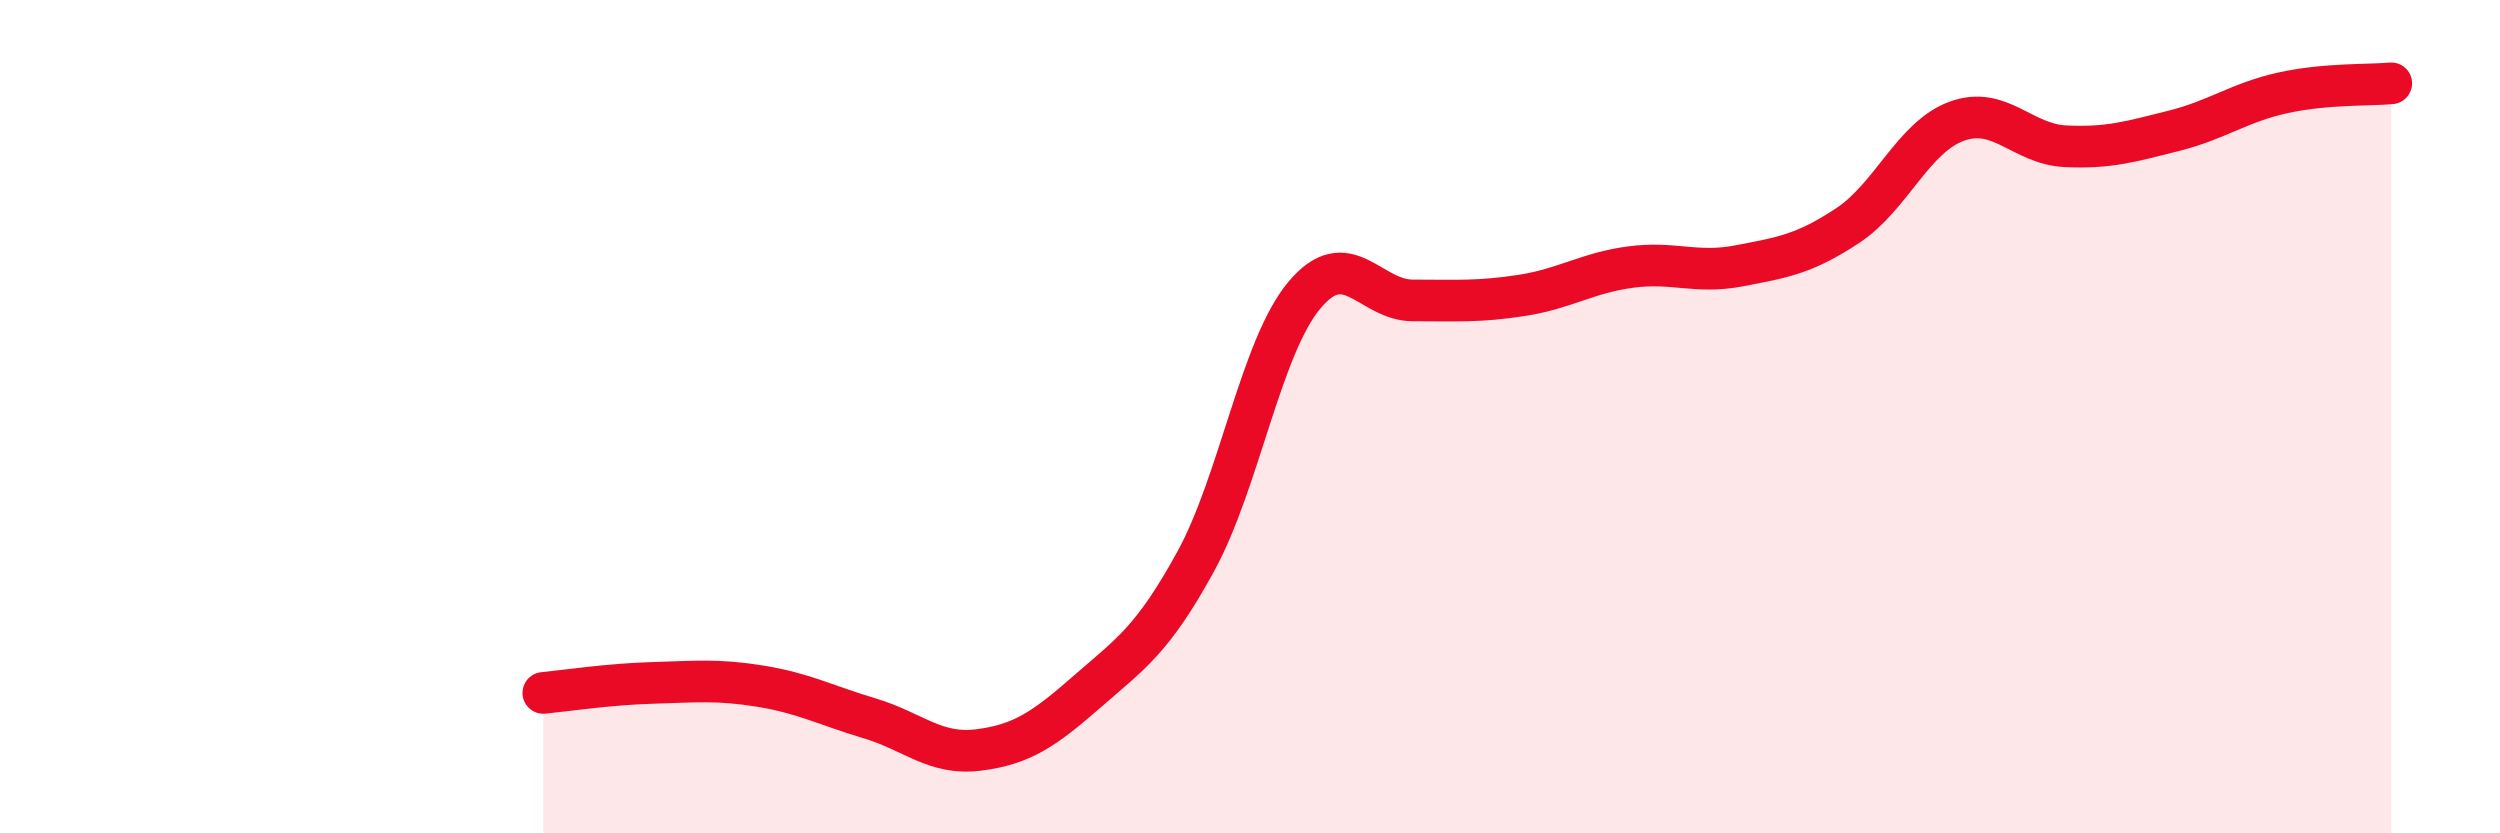
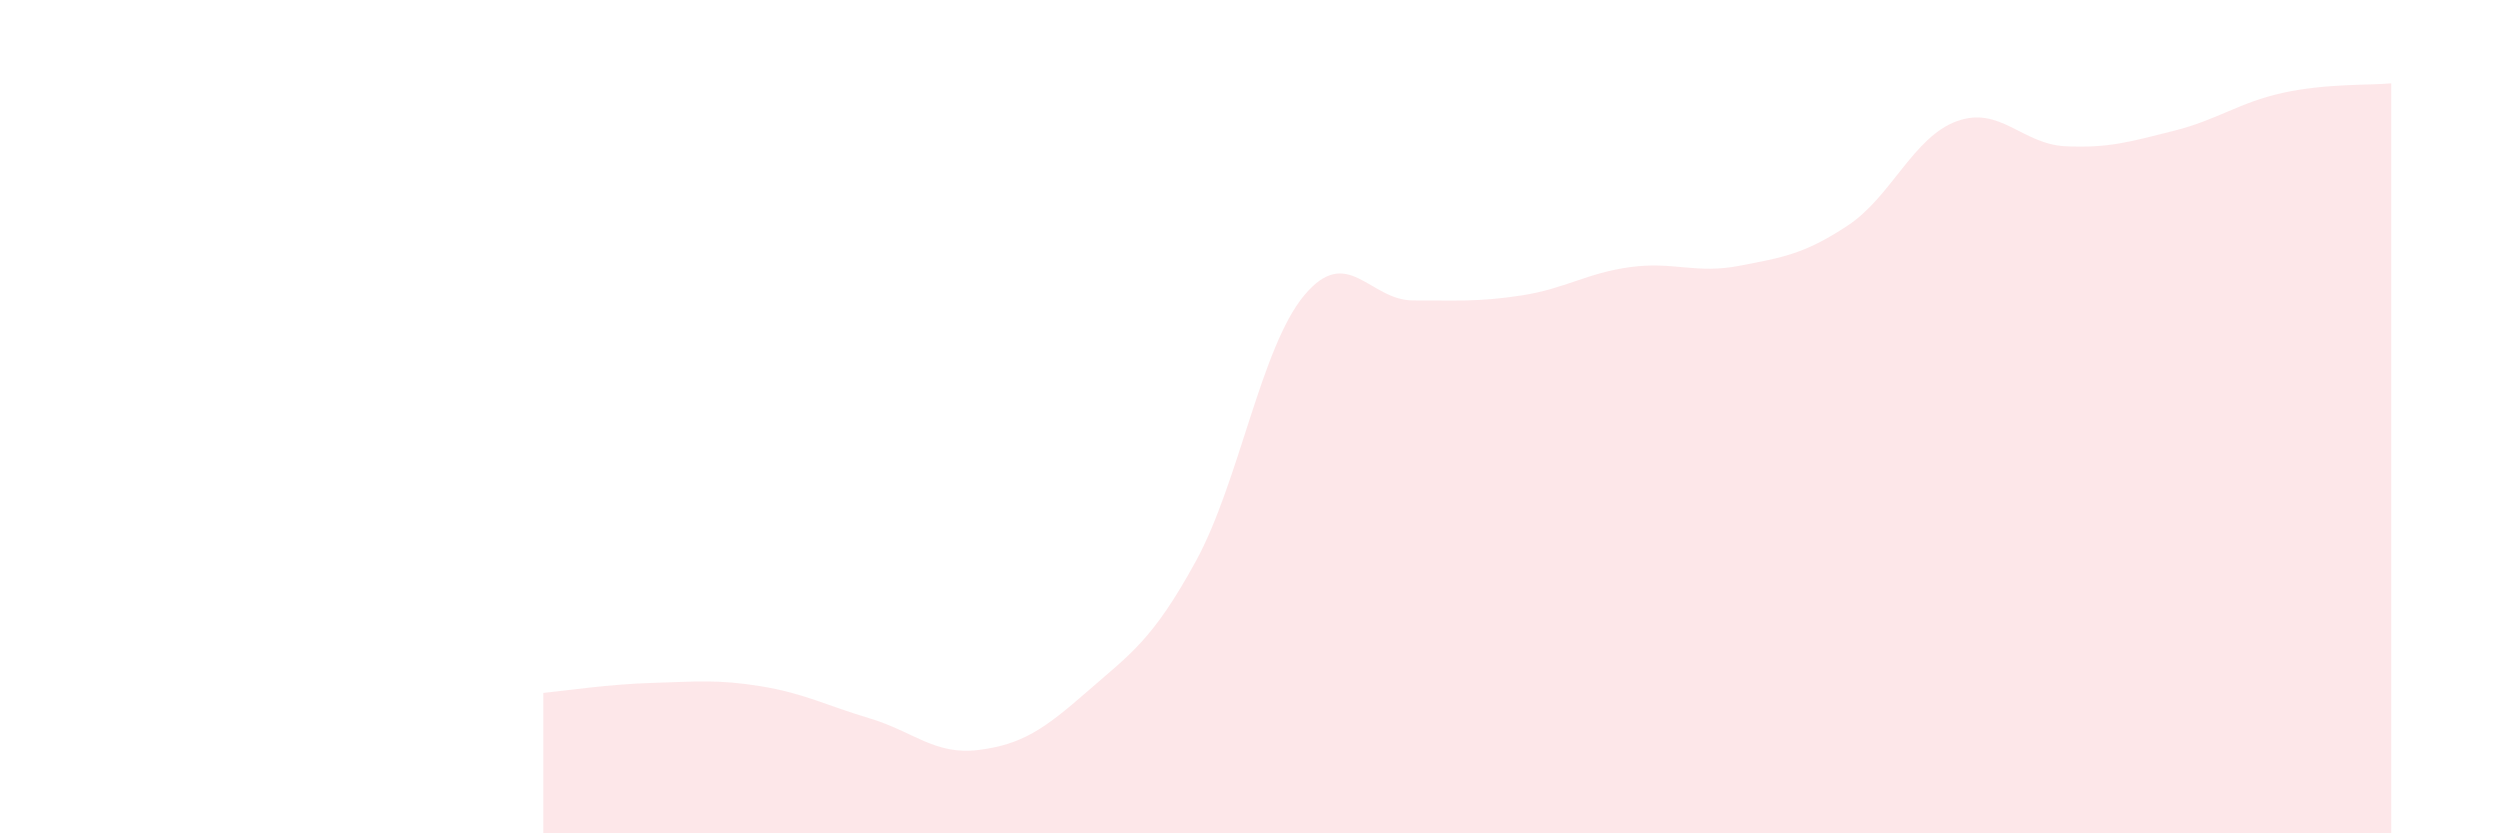
<svg xmlns="http://www.w3.org/2000/svg" width="60" height="20" viewBox="0 0 60 20">
  <path d="M 13.04,16.63 C 13.56,16.58 14.61,16.42 15.65,16.39 C 16.69,16.36 17.22,16.3 18.26,16.47 C 19.3,16.64 19.83,16.93 20.87,17.24 C 21.91,17.55 22.44,18.13 23.48,18 C 24.52,17.87 25.05,17.51 26.09,16.6 C 27.13,15.69 27.66,15.37 28.7,13.47 C 29.74,11.57 30.26,8.34 31.3,7.09 C 32.34,5.84 32.87,7.21 33.91,7.21 C 34.95,7.21 35.48,7.25 36.52,7.09 C 37.56,6.93 38.09,6.55 39.13,6.41 C 40.17,6.27 40.7,6.58 41.74,6.38 C 42.78,6.18 43.31,6.1 44.35,5.41 C 45.39,4.72 45.92,3.29 46.96,2.91 C 48,2.53 48.53,3.46 49.57,3.51 C 50.61,3.56 51.13,3.4 52.17,3.14 C 53.21,2.88 53.74,2.46 54.78,2.23 C 55.82,2 56.87,2.05 57.39,2L57.39 20L13.04 20Z" fill="#EB0A25" opacity="0.1" stroke-linecap="round" stroke-linejoin="round" />
-   <path d="M 13.04,16.63 C 13.56,16.58 14.61,16.42 15.65,16.39 C 16.69,16.36 17.22,16.3 18.26,16.47 C 19.3,16.64 19.83,16.93 20.87,17.24 C 21.91,17.55 22.44,18.13 23.48,18 C 24.52,17.87 25.05,17.51 26.09,16.6 C 27.13,15.69 27.66,15.37 28.7,13.47 C 29.74,11.57 30.26,8.34 31.3,7.09 C 32.34,5.84 32.87,7.21 33.91,7.21 C 34.95,7.21 35.48,7.25 36.52,7.09 C 37.56,6.93 38.09,6.55 39.13,6.41 C 40.17,6.27 40.7,6.58 41.74,6.38 C 42.78,6.18 43.31,6.1 44.35,5.41 C 45.39,4.72 45.92,3.29 46.96,2.91 C 48,2.53 48.53,3.46 49.57,3.51 C 50.61,3.56 51.13,3.4 52.17,3.14 C 53.21,2.88 53.74,2.46 54.78,2.23 C 55.82,2 56.87,2.05 57.39,2" stroke="#EB0A25" stroke-width="1" fill="none" stroke-linecap="round" stroke-linejoin="round" />
</svg>